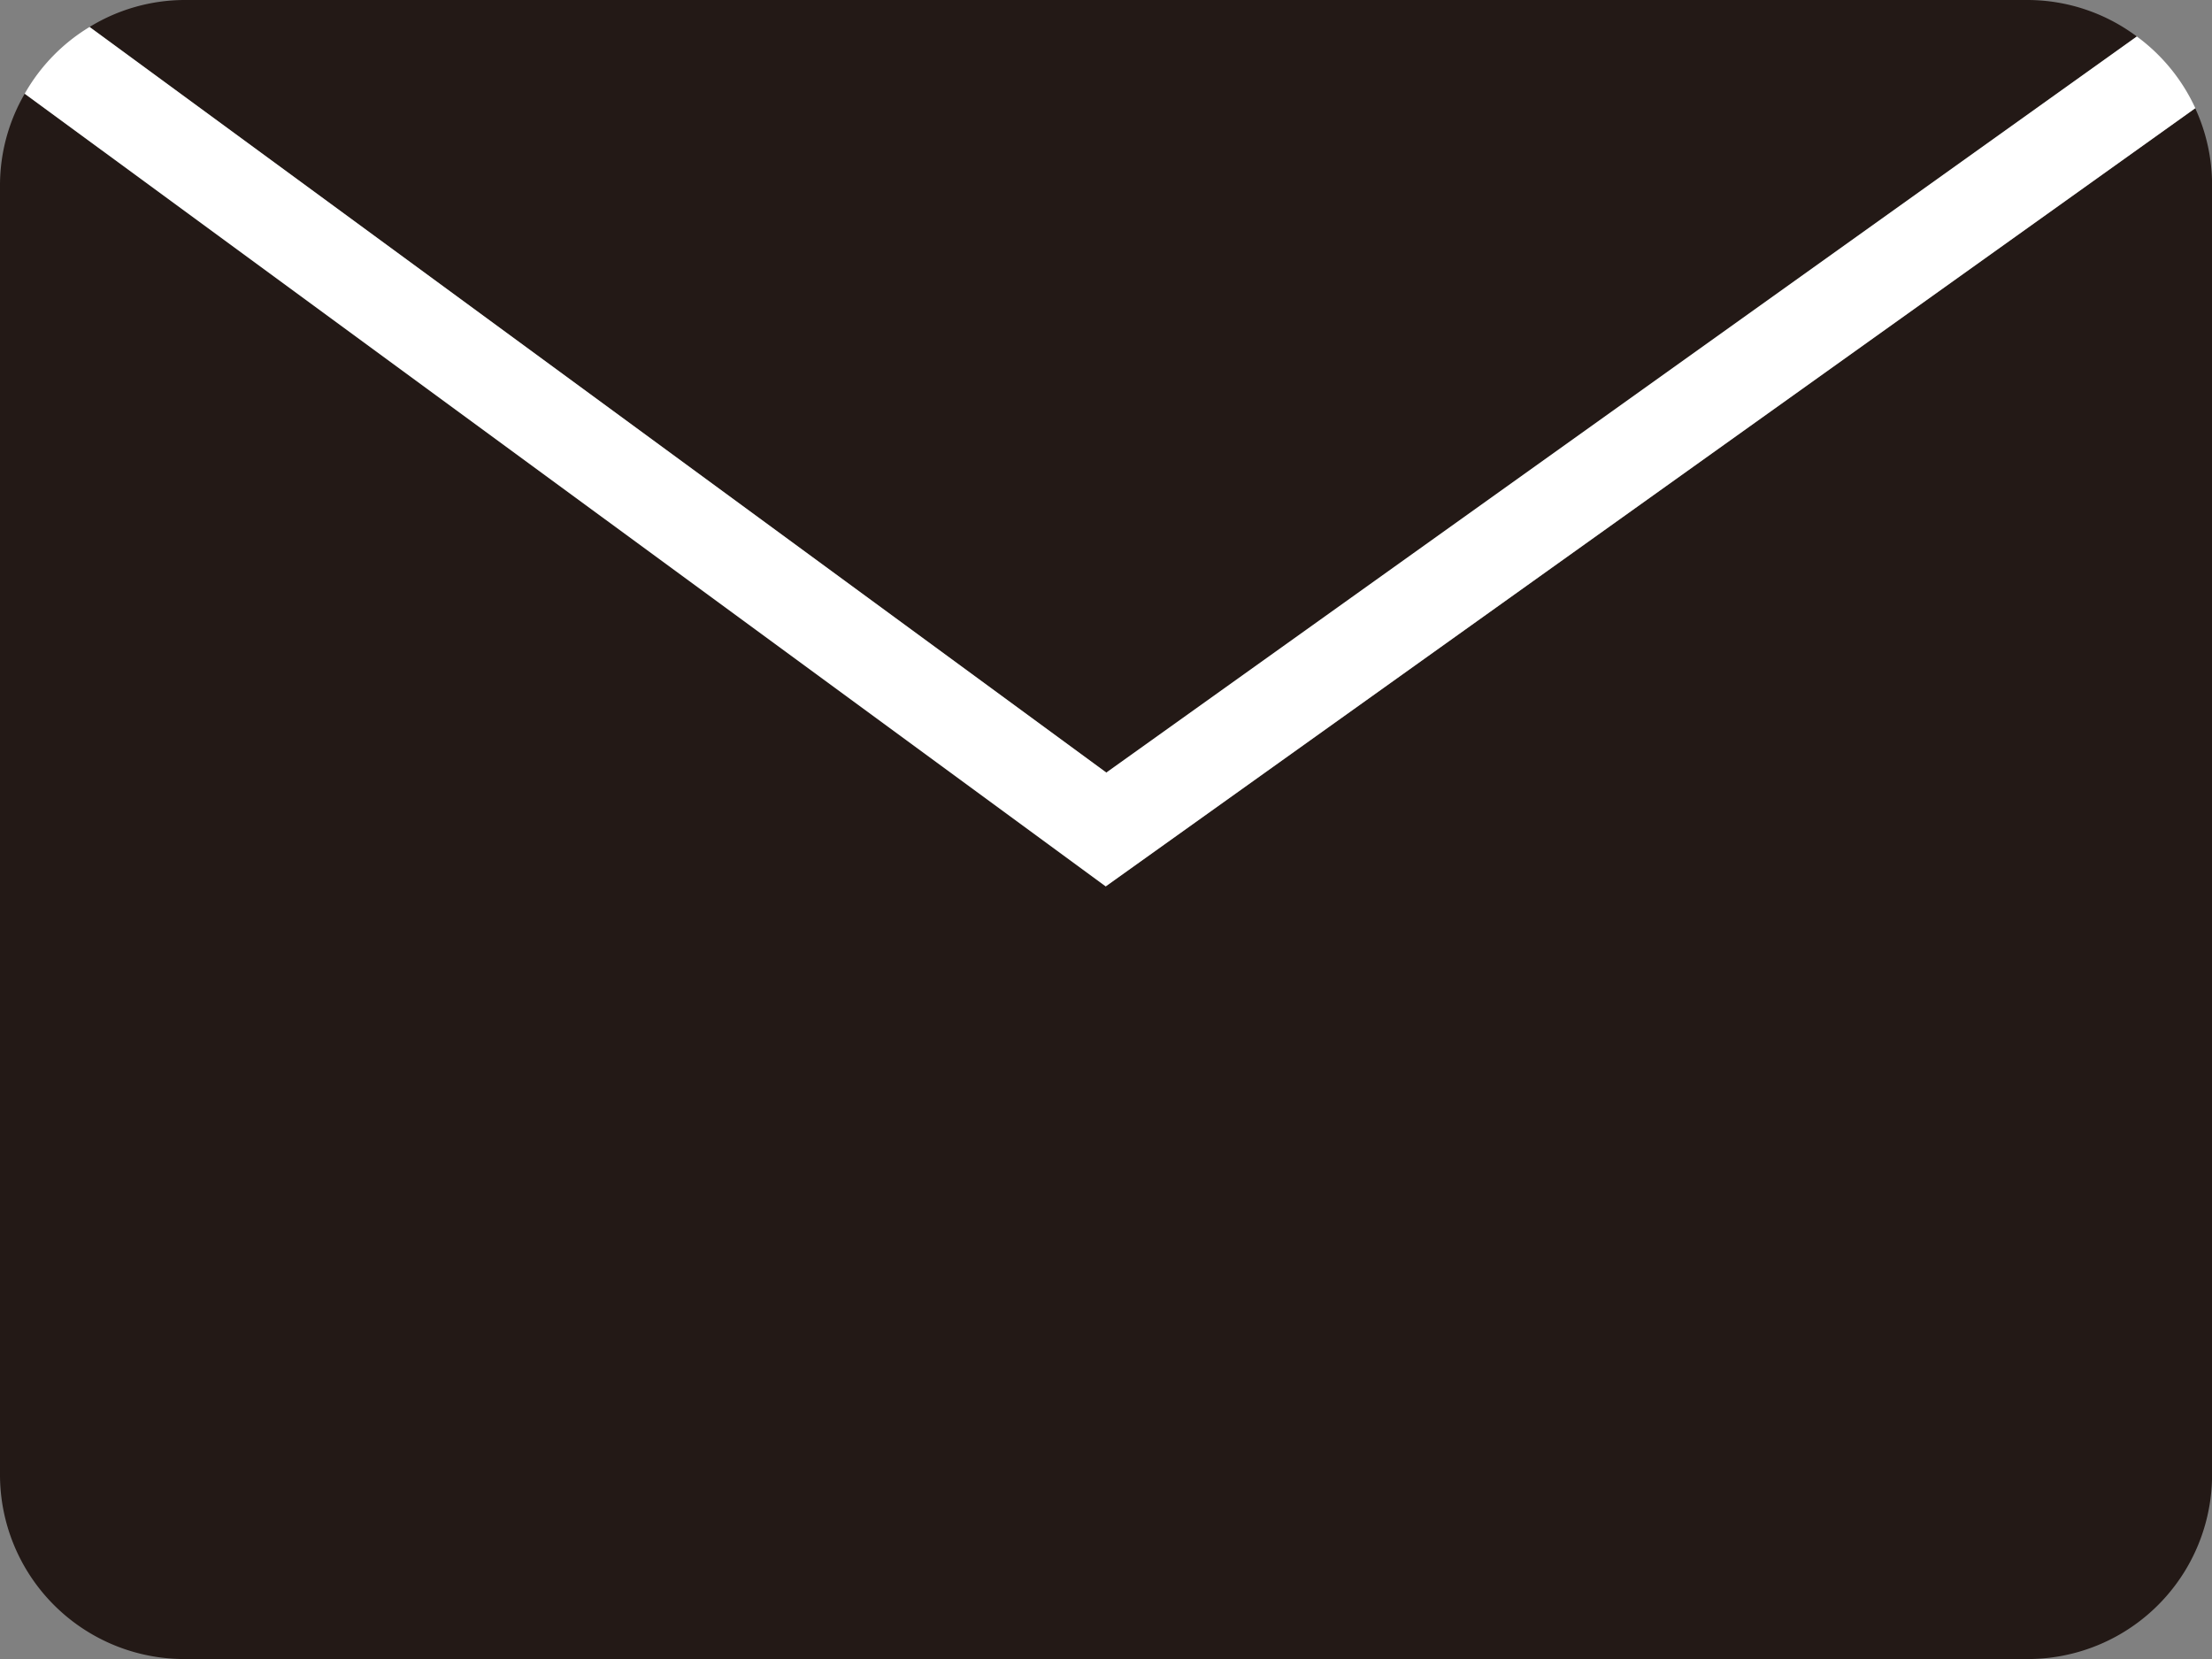
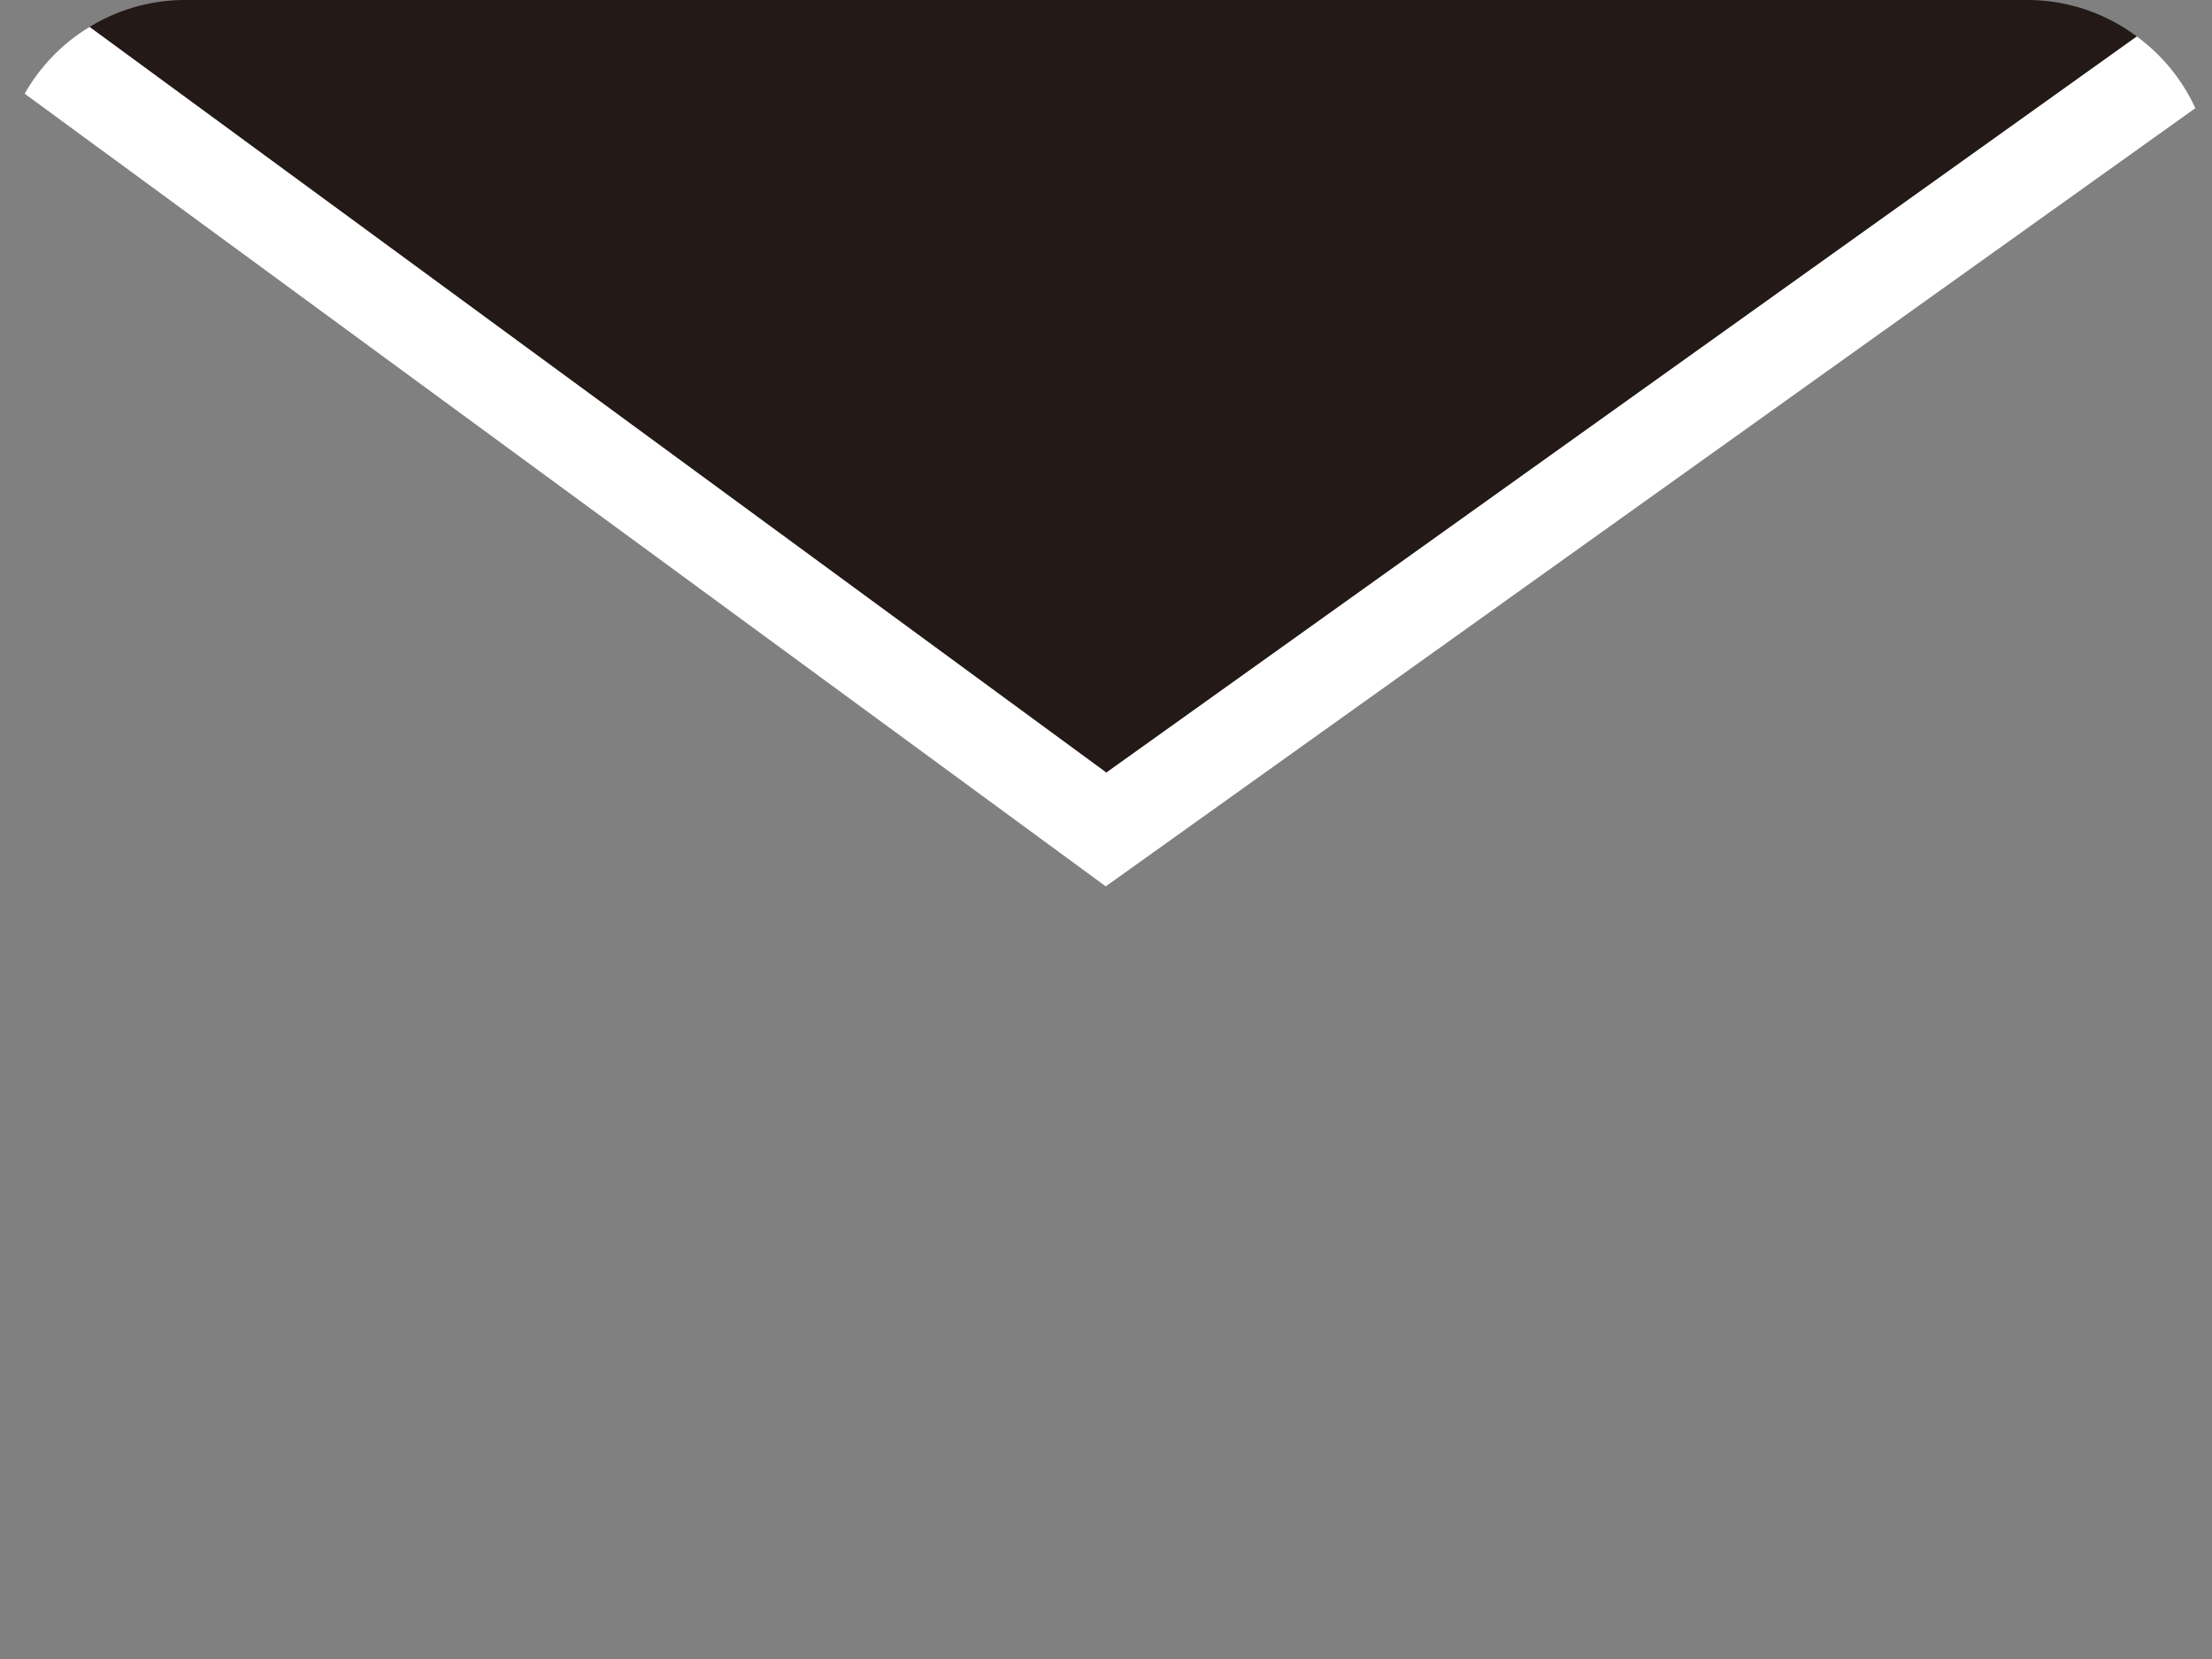
<svg xmlns="http://www.w3.org/2000/svg" viewBox="0 0 34.375 25.781">
  <rect x="0" y="0" width="34.375" height="25.781" fill="#808080" stroke="none" />
-   <path fill="#231916" d="M17.182 13.775.384 1.457A2.835 2.835 0 0 0 0 2.865v20.052a2.865 2.865 0 0 0 2.865 2.865h28.646a2.865 2.865 0 0 0 2.865-2.865V2.865a2.843 2.843 0 0 0-.262-1.183L17.182 13.775Z" />
  <path fill="#231916" d="M33.207.567A2.84 2.84 0 0 0 31.51 0H2.864a2.838 2.838 0 0 0-1.472.419l15.8 11.588Z" />
  <path fill="#fff" d="M34.116 1.681a2.865 2.865 0 0 0-.909-1.114L17.193 12.006 1.392.419A2.859 2.859 0 0 0 .384 1.456l16.8 12.318Z" />
</svg>